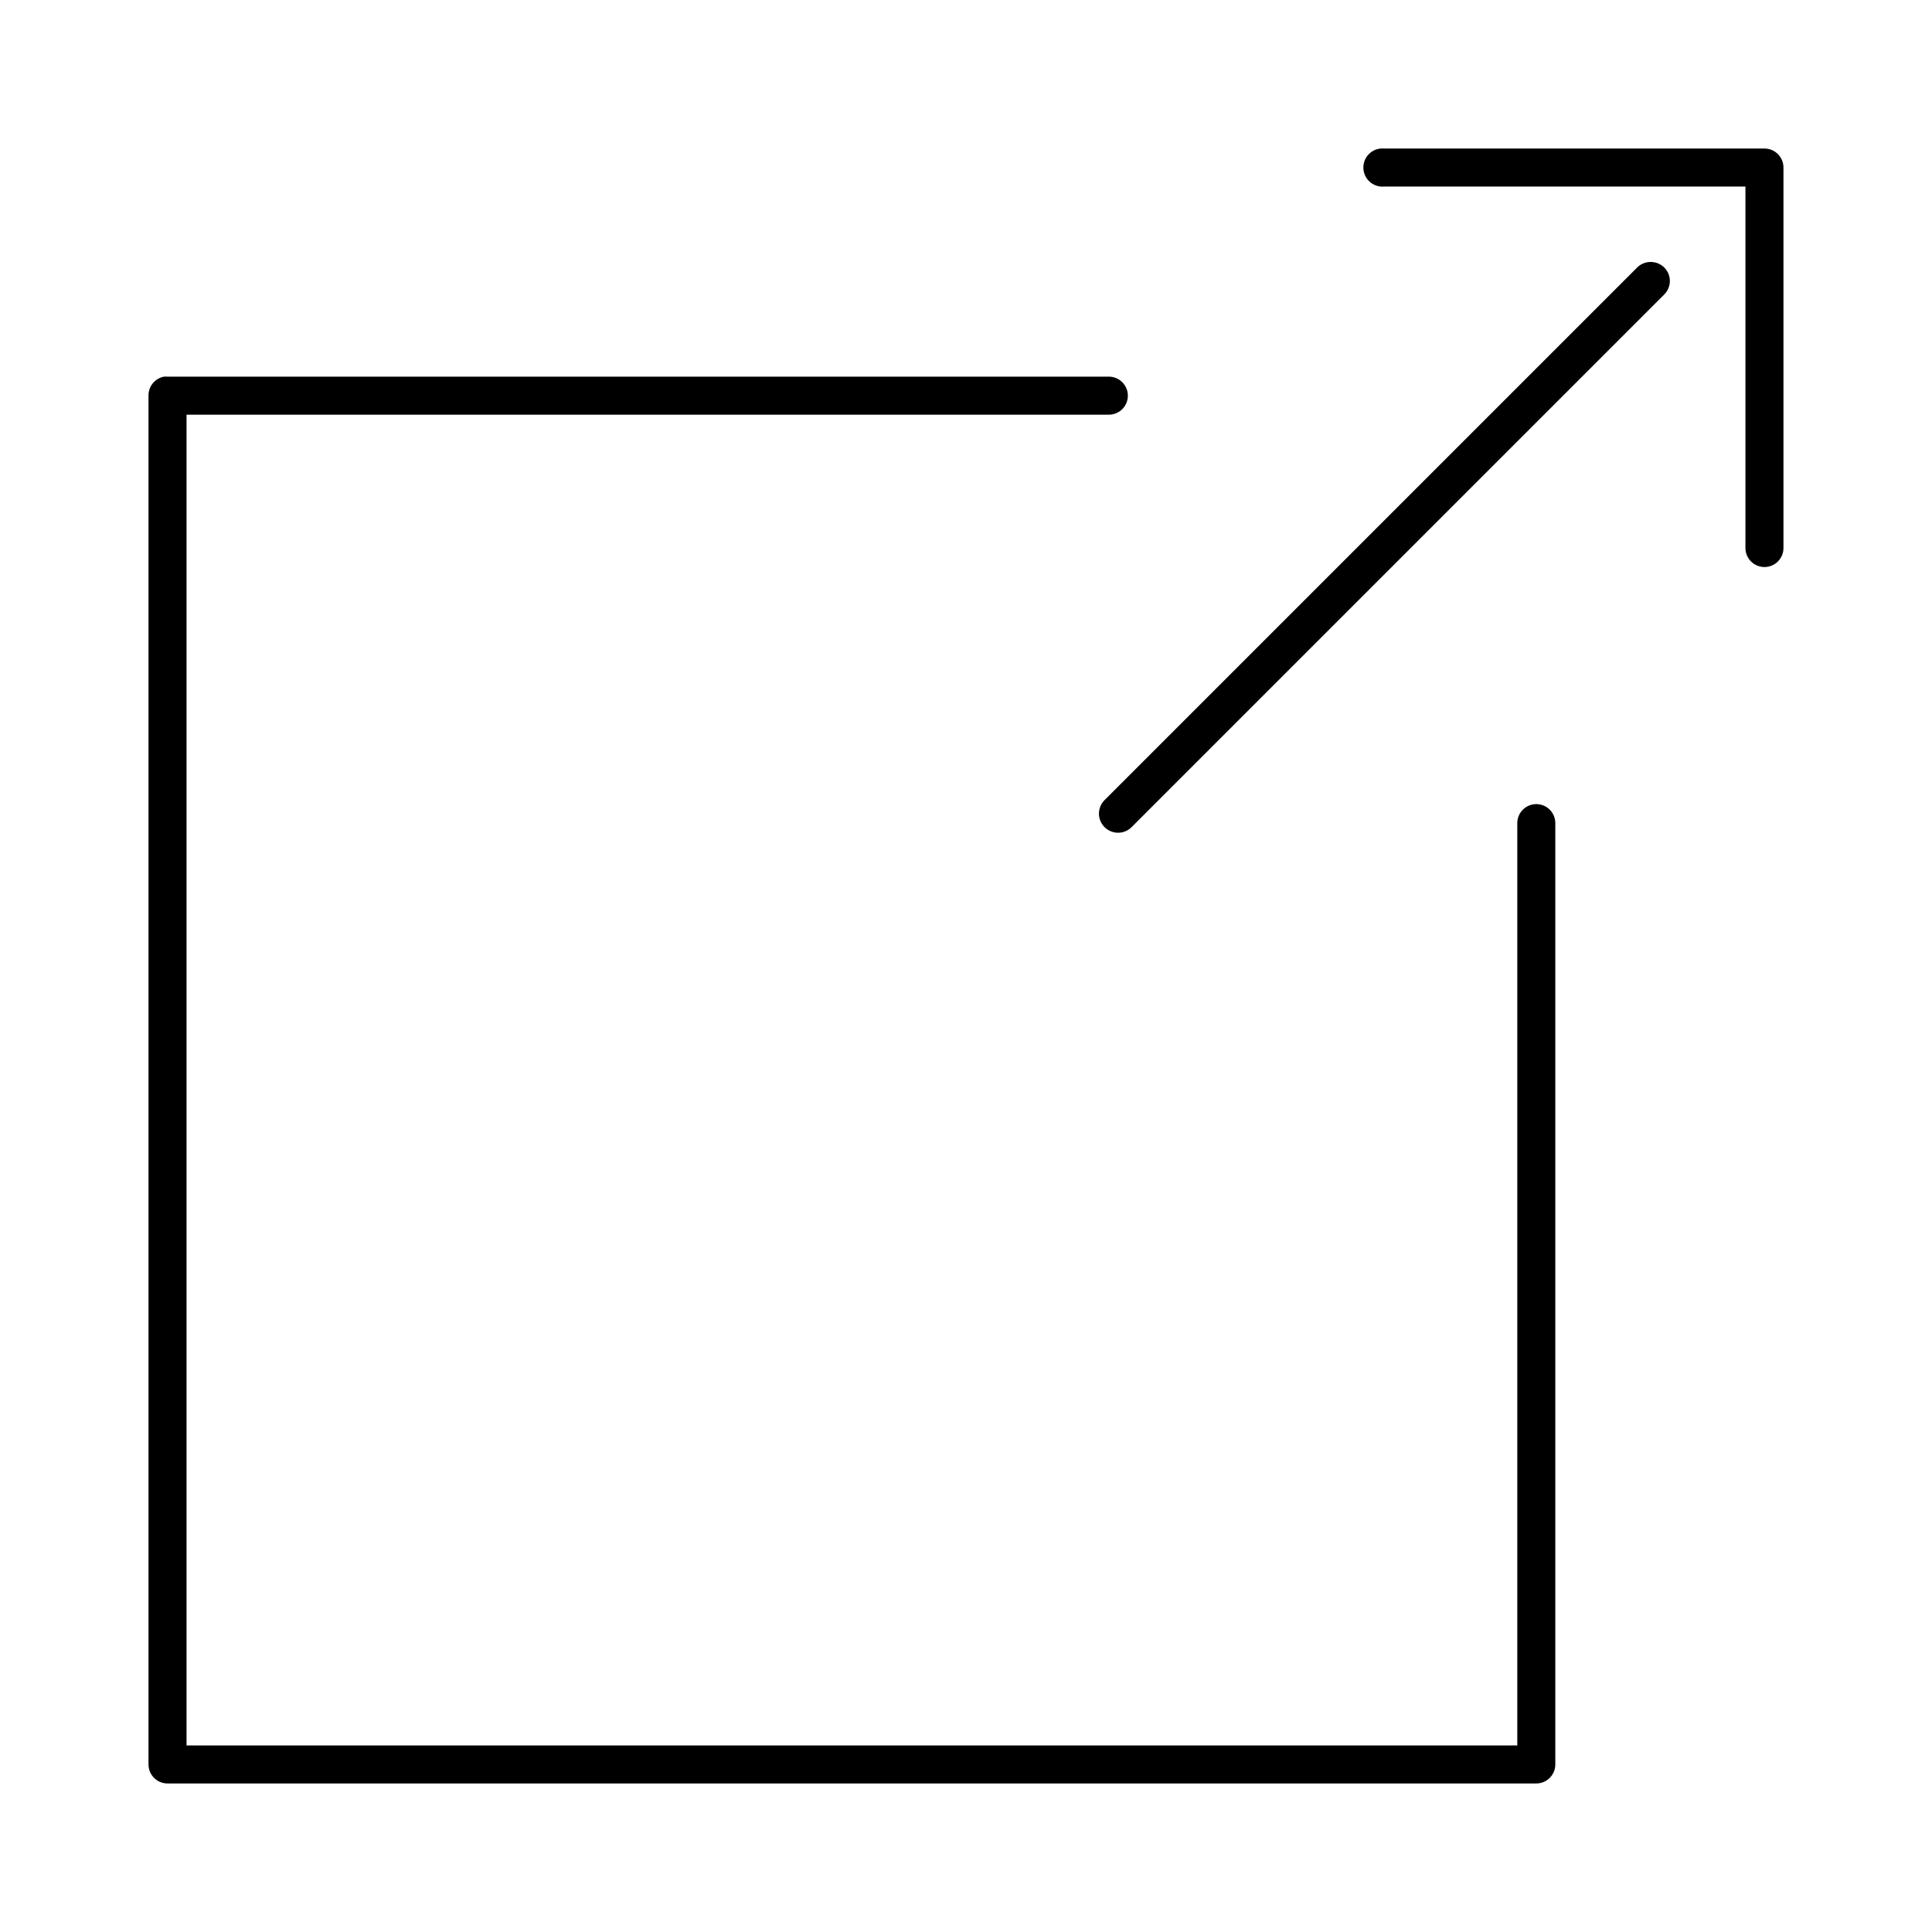
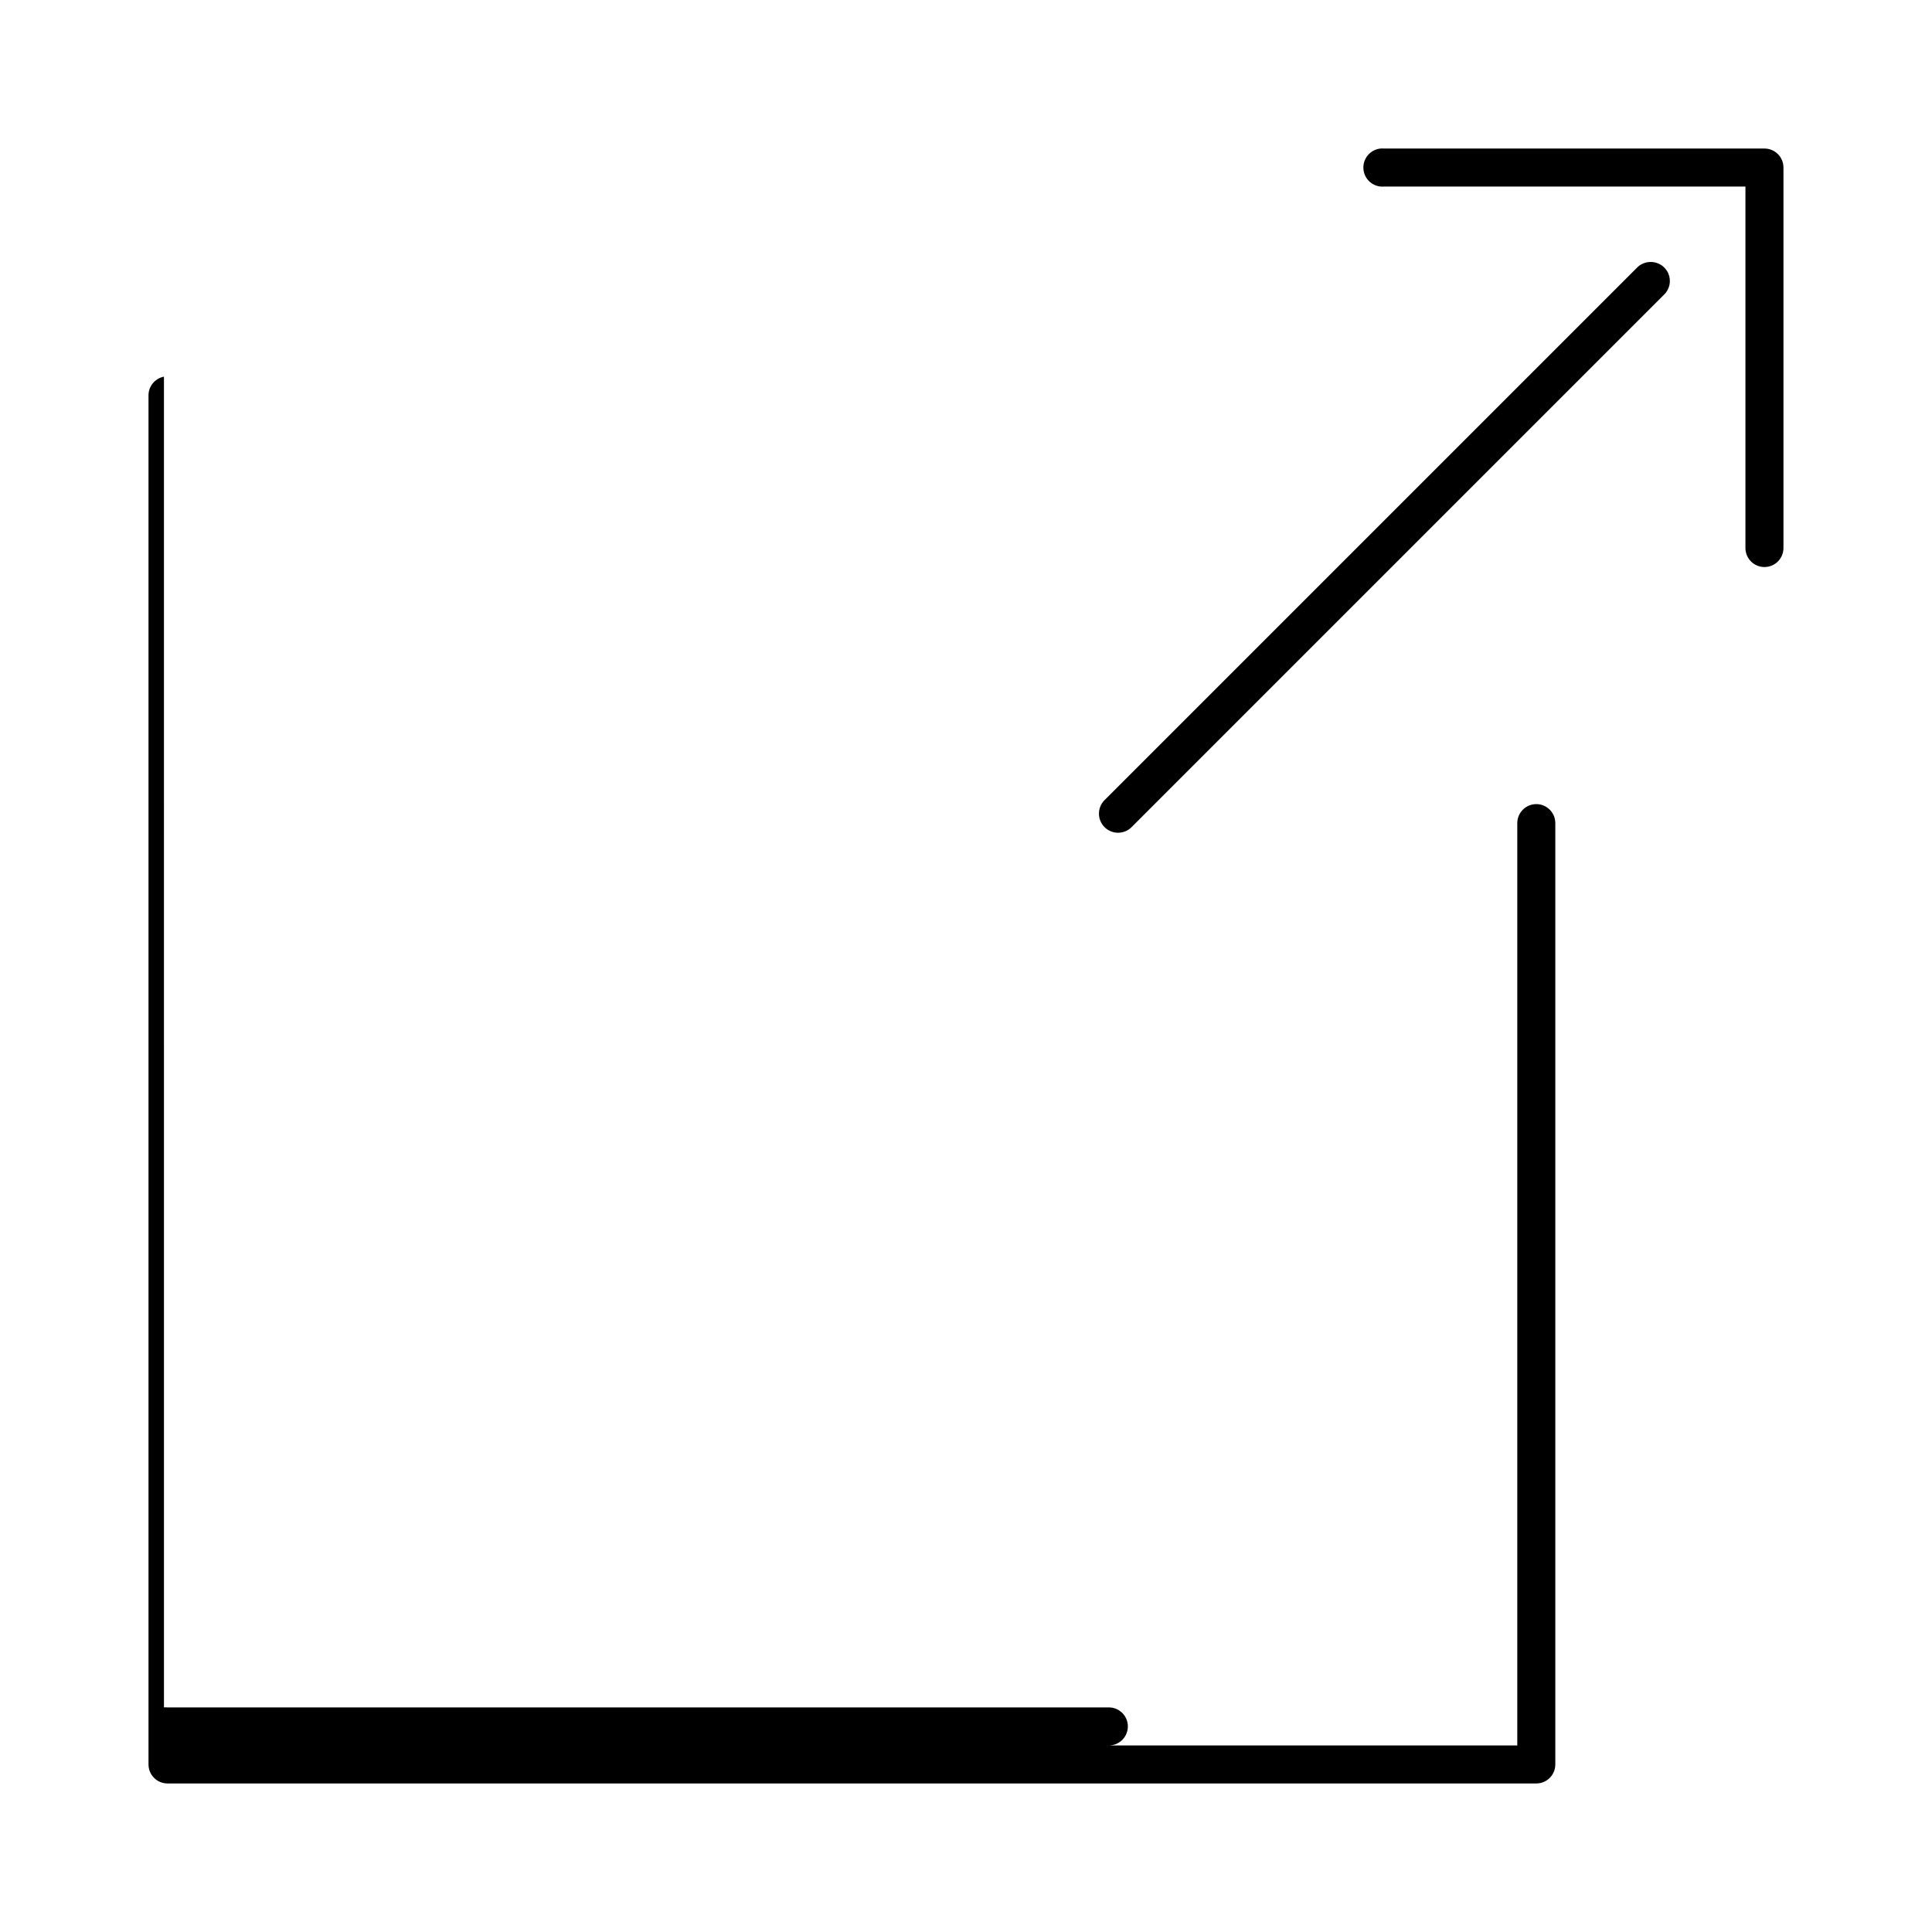
<svg xmlns="http://www.w3.org/2000/svg" fill="#000000" width="800px" height="800px" version="1.1" viewBox="144 144 512 512">
-   <path d="m509.89 183.36c-2.781 0.262-4.824 2.731-4.562 5.512 0.258 2.781 2.727 4.828 5.508 4.566h95.723v95.723c-0.016 1.348 0.504 2.648 1.453 3.609 0.945 0.961 2.238 1.5 3.586 1.5s2.641-0.539 3.59-1.5c0.945-0.961 1.469-2.262 1.449-3.609v-100.76c0-2.781-2.254-5.039-5.039-5.039h-100.76c-0.312-0.027-0.629-0.027-0.945 0zm71.32 30.07c-1.312 0.055-2.559 0.617-3.461 1.578l-141.07 141.07c-0.941 0.957-1.461 2.254-1.445 3.598 0.012 1.344 0.562 2.625 1.523 3.566 0.957 0.938 2.254 1.457 3.598 1.441 1.344-0.012 2.625-0.562 3.566-1.523l141.07-141.07c1.516-1.461 1.965-3.711 1.121-5.644-0.844-1.93-2.797-3.133-4.902-3.016zm-393.76 30.387c-2.406 0.461-4.137 2.586-4.094 5.039v362.74c0 2.785 2.258 5.039 5.039 5.039h362.74c2.781 0 5.039-2.254 5.039-5.039v-249.39c0.02-1.348-0.504-2.648-1.449-3.606-0.949-0.961-2.242-1.504-3.59-1.504s-2.641 0.543-3.586 1.504c-0.949 0.957-1.469 2.258-1.453 3.606v244.35h-352.66v-352.66h244.35c1.348 0.02 2.648-0.504 3.609-1.449 0.957-0.949 1.5-2.242 1.5-3.59 0-1.348-0.543-2.641-1.5-3.586-0.961-0.949-2.262-1.473-3.609-1.453h-249.39c-0.312-0.027-0.629-0.027-0.945 0z" />
+   <path d="m509.89 183.36c-2.781 0.262-4.824 2.731-4.562 5.512 0.258 2.781 2.727 4.828 5.508 4.566h95.723v95.723c-0.016 1.348 0.504 2.648 1.453 3.609 0.945 0.961 2.238 1.5 3.586 1.5s2.641-0.539 3.59-1.5c0.945-0.961 1.469-2.262 1.449-3.609v-100.76c0-2.781-2.254-5.039-5.039-5.039h-100.76c-0.312-0.027-0.629-0.027-0.945 0zm71.32 30.07c-1.312 0.055-2.559 0.617-3.461 1.578l-141.07 141.07c-0.941 0.957-1.461 2.254-1.445 3.598 0.012 1.344 0.562 2.625 1.523 3.566 0.957 0.938 2.254 1.457 3.598 1.441 1.344-0.012 2.625-0.562 3.566-1.523l141.07-141.07c1.516-1.461 1.965-3.711 1.121-5.644-0.844-1.93-2.797-3.133-4.902-3.016zm-393.76 30.387c-2.406 0.461-4.137 2.586-4.094 5.039v362.74c0 2.785 2.258 5.039 5.039 5.039h362.74c2.781 0 5.039-2.254 5.039-5.039v-249.39c0.02-1.348-0.504-2.648-1.449-3.606-0.949-0.961-2.242-1.504-3.59-1.504s-2.641 0.543-3.586 1.504c-0.949 0.957-1.469 2.258-1.453 3.606v244.35h-352.66h244.35c1.348 0.02 2.648-0.504 3.609-1.449 0.957-0.949 1.5-2.242 1.5-3.59 0-1.348-0.543-2.641-1.5-3.586-0.961-0.949-2.262-1.473-3.609-1.453h-249.39c-0.312-0.027-0.629-0.027-0.945 0z" />
</svg>